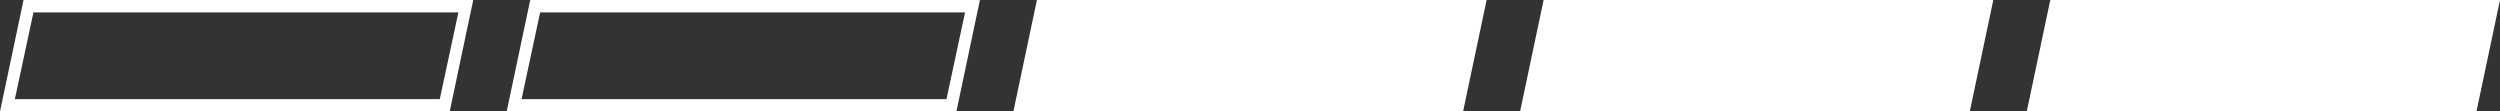
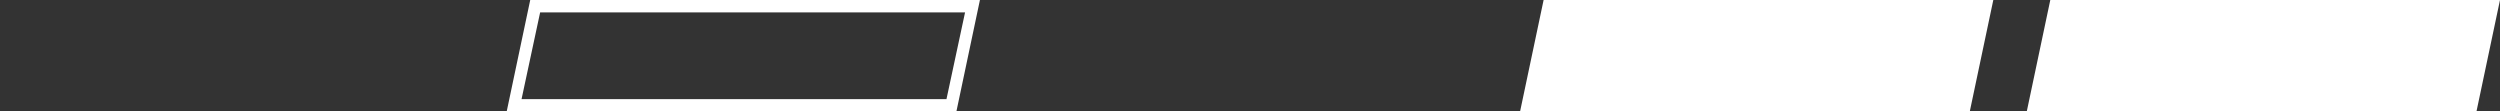
<svg xmlns="http://www.w3.org/2000/svg" version="1.1" id="Layer_1" x="0px" y="0px" viewBox="0 0 201.8 9" style="enable-background:new 0 0 201.8 9;" xml:space="preserve">
  <rect x="0" y="0" width="201.8" height="9" fill="#333333" stroke="none" />
  <style type="text/css">
	.st0{fill:#FFFFFF;}
	.st1{fill:#D8D9D8;}
	.st2{fill:#343466;}
</style>
  <g>
    <g>
      <g>
-         <path class="st0" d="M37,1l-1.5,7H1.2l1.5-7H37 M38.2,0H1.9L0,9h36.3L38.2,0L38.2,0z" />
-       </g>
+         </g>
      <g>
        <path class="st0" d="M77.9,1l-1.5,7H42.1l1.5-7H77.9 M79.1,0H42.8l-1.9,9h36.3L79.1,0L79.1,0z" />
      </g>
-       <polygon class="st0" points="118.1,9 120,0 83.7,0 81.8,9   " />
      <polygon class="st0" points="159,9 160.9,0 124.6,0 122.7,9   " />
      <polygon class="st0" points="199.9,9 201.8,0 165.5,0 163.6,9   " />
    </g>
  </g>
</svg>